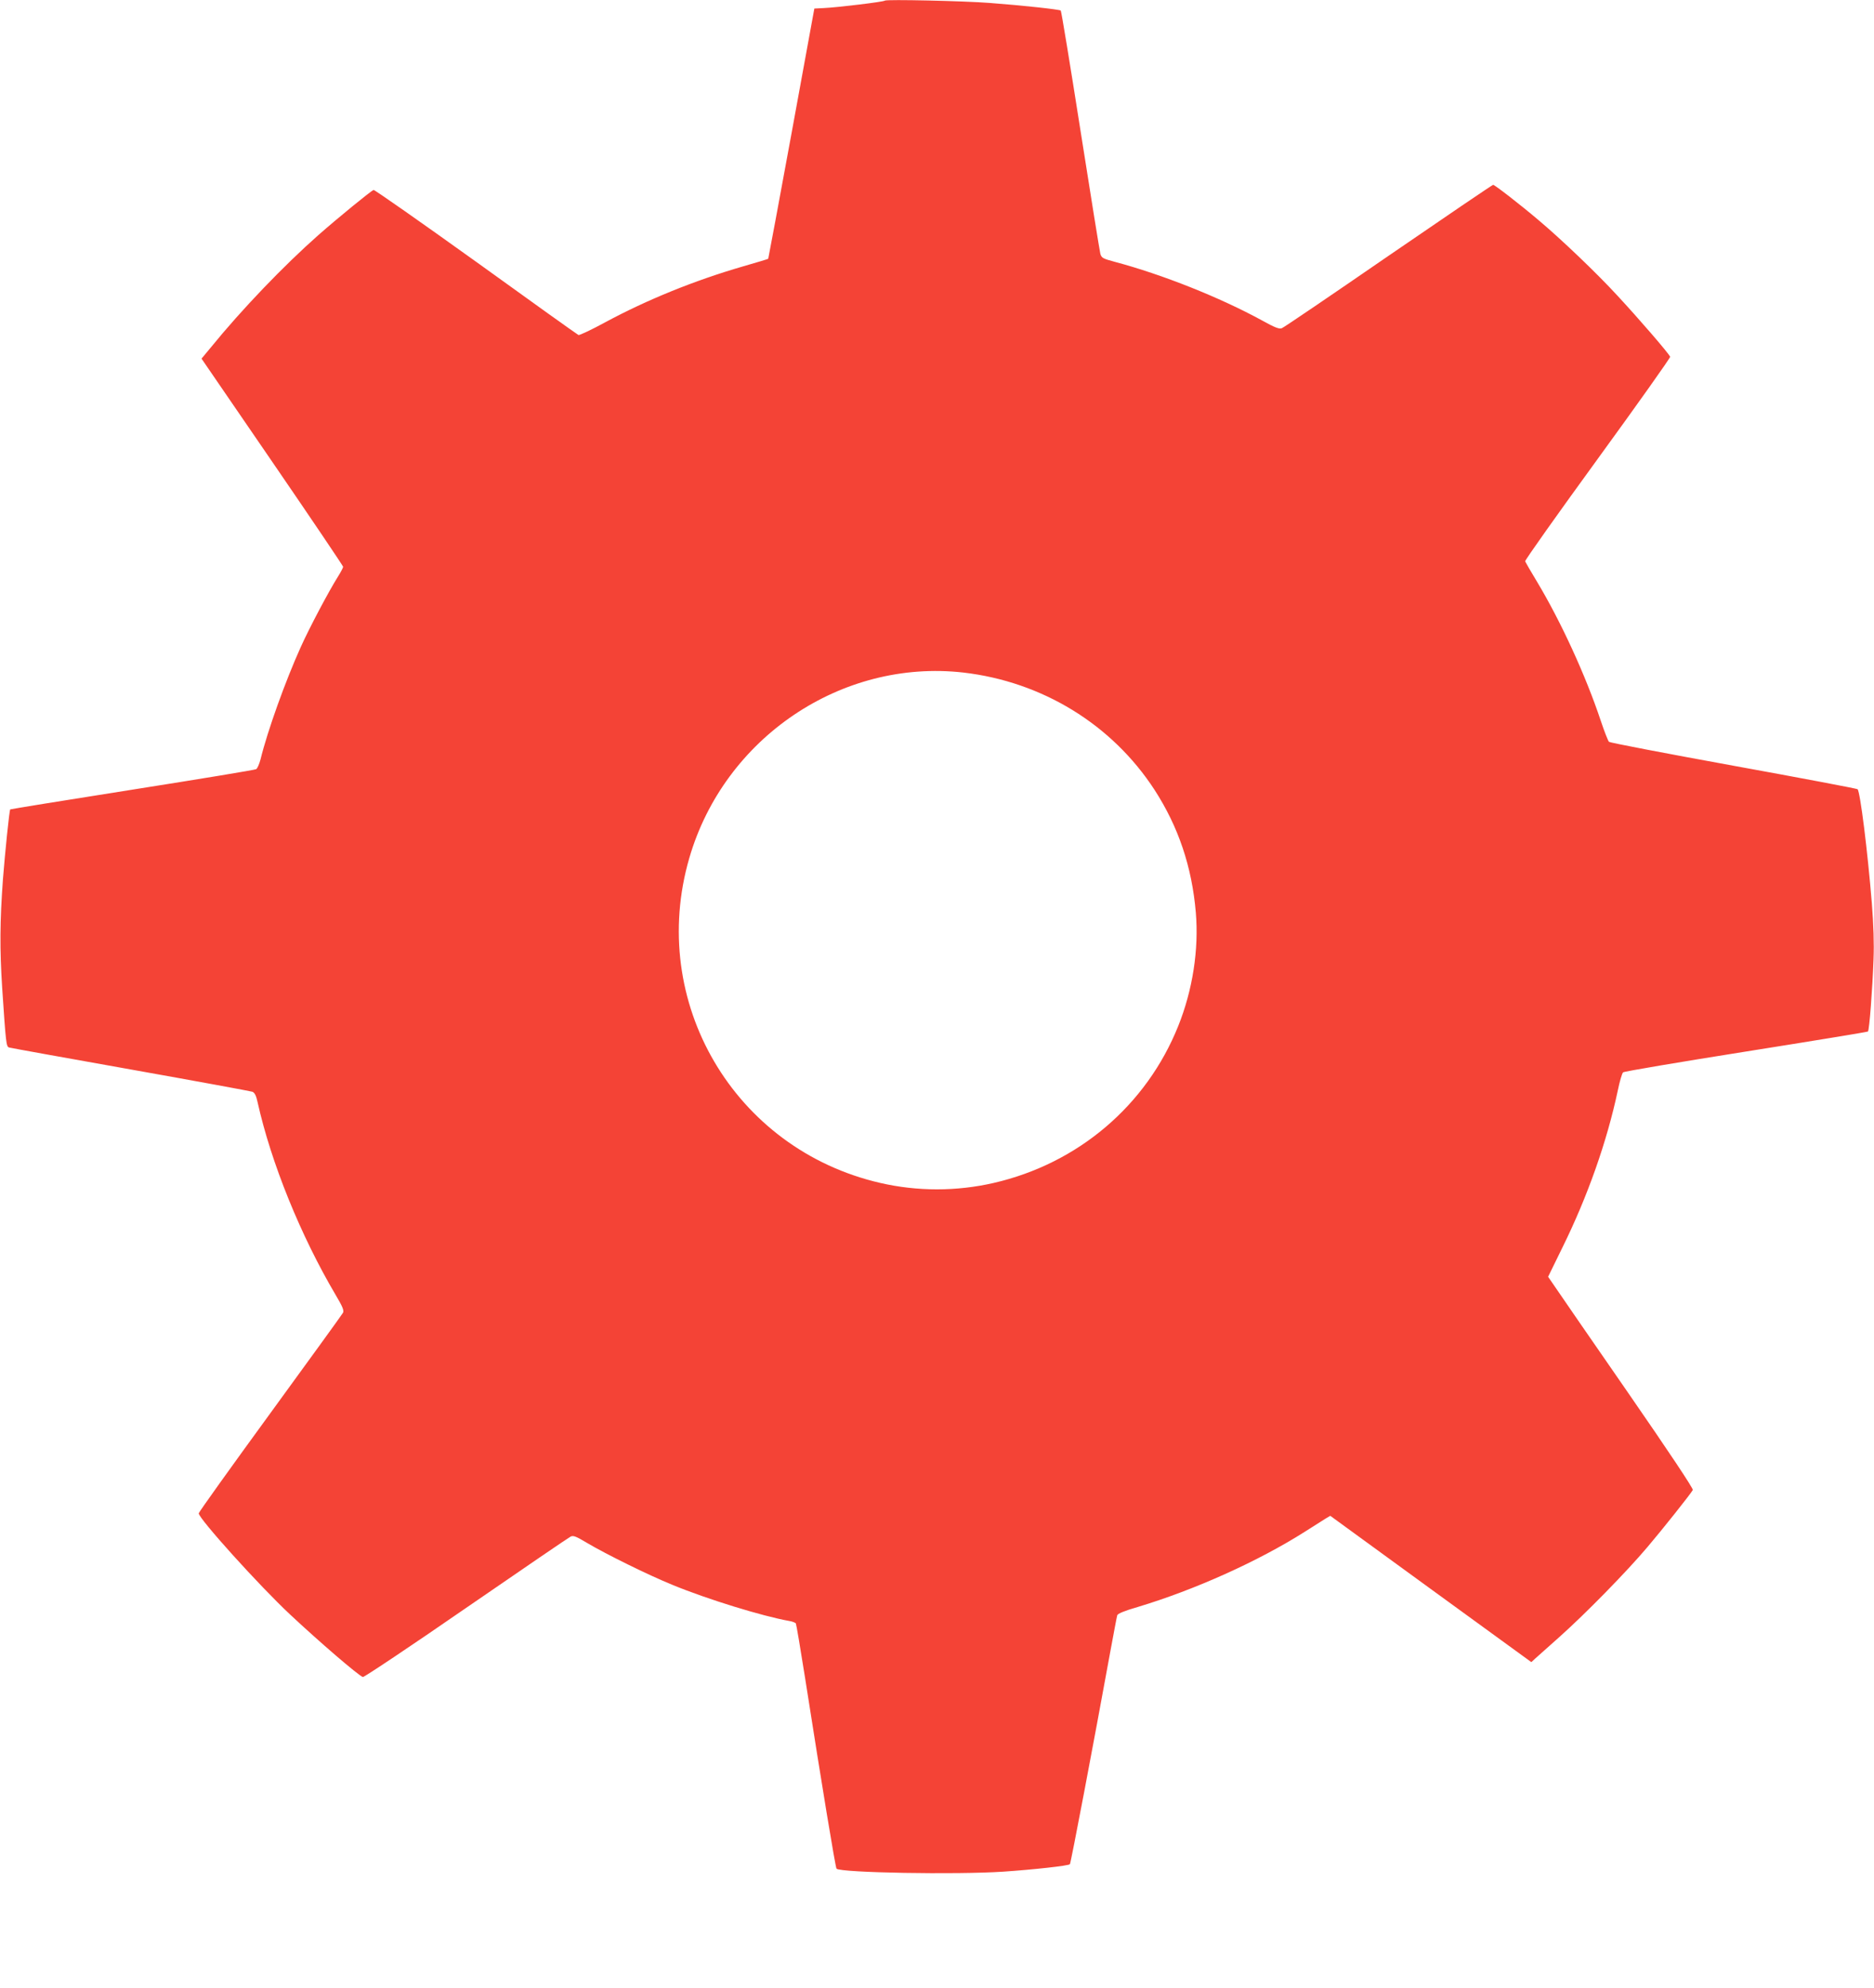
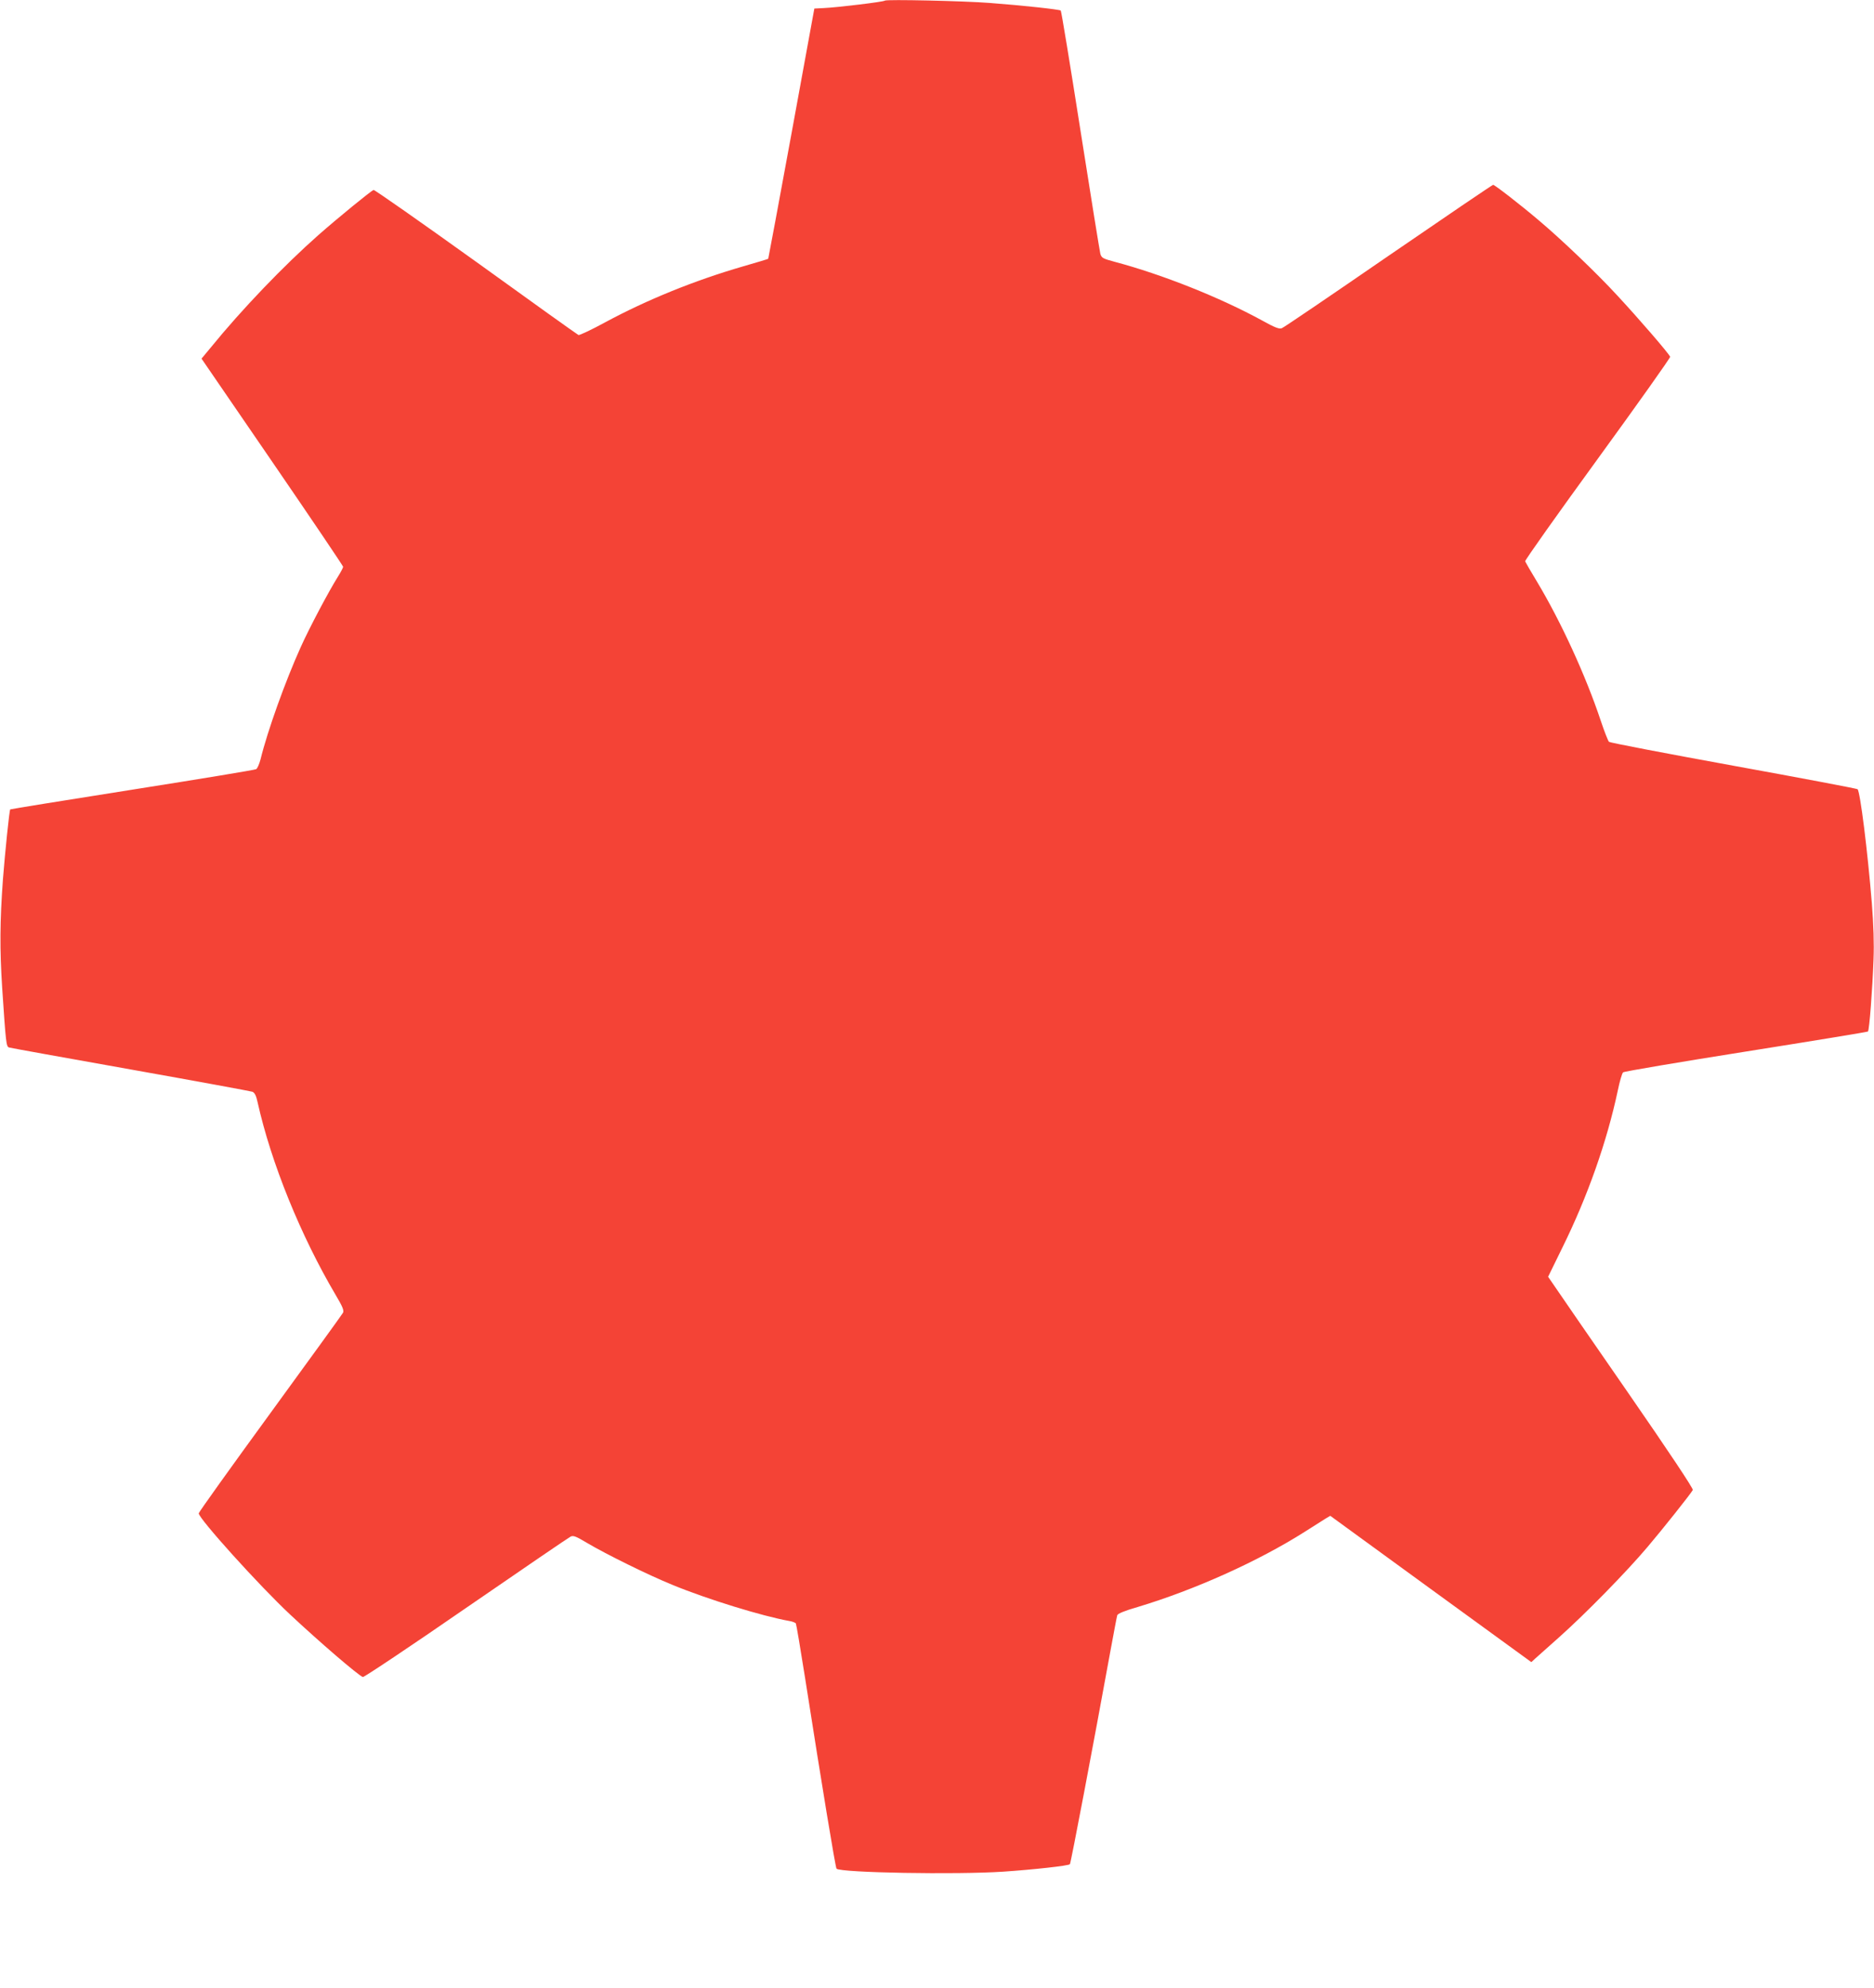
<svg xmlns="http://www.w3.org/2000/svg" version="1.0" width="1207pt" height="1280pt" viewBox="0 0 1207 1280" preserveAspectRatio="xMidYMid meet">
  <g transform="translate(0,1280) scale(0.1,-0.1)" fill="#f44336" stroke="none">
-     <path d="M5699 12796 c-7 -8 -306 -44 -394 -48 l-60 -3 -147 -804 c-81 -442 -149 -805 -150 -807 -2 -2 -75 -24 -162 -49 -311 -90 -619 -215 -888 -360 -88 -48 -165 -84 -172 -82 -7 3 -304 215 -660 472 -357 256 -654 464 -660 462 -18 -7 -230 -180 -356 -291 -222 -196 -494 -479 -693 -724 l-59 -71 456 -665 c251 -366 456 -670 456 -675 0 -6 -15 -34 -33 -63 -57 -90 -184 -329 -240 -454 -99 -219 -214 -539 -259 -723 -8 -30 -20 -58 -28 -63 -8 -5 -367 -64 -798 -132 -431 -68 -784 -125 -786 -127 -6 -6 -34 -283 -47 -449 -20 -274 -21 -449 -5 -700 24 -359 26 -379 45 -384 9 -3 360 -66 781 -141 421 -75 774 -140 786 -144 15 -7 24 -25 33 -67 87 -390 277 -859 504 -1243 44 -74 54 -99 46 -113 -5 -10 -217 -302 -469 -648 -253 -347 -460 -636 -460 -643 0 -34 391 -467 588 -651 189 -177 438 -391 469 -403 6 -3 306 197 665 445 359 247 662 454 673 459 17 9 35 2 105 -40 125 -74 395 -207 552 -271 226 -93 578 -201 751 -232 20 -3 40 -11 43 -16 3 -5 30 -165 60 -355 108 -690 195 -1218 202 -1224 28 -26 772 -39 1074 -19 192 13 421 38 429 48 6 6 153 780 259 1362 23 124 43 232 46 241 3 10 48 29 132 53 366 110 776 294 1077 485 55 35 114 72 131 83 l32 19 647 -471 648 -471 26 24 c14 13 85 75 156 139 166 148 430 417 566 578 97 114 275 338 292 367 5 8 -156 249 -416 625 -233 337 -445 643 -470 681 l-46 67 92 188 c162 328 287 682 357 1012 12 58 27 110 34 116 6 6 362 66 791 134 429 68 783 126 786 129 9 8 29 272 36 466 4 99 0 222 -11 360 -27 333 -75 719 -92 734 -5 4 -364 72 -799 151 -434 79 -795 148 -802 154 -6 6 -30 67 -53 136 -97 291 -256 637 -410 894 -40 66 -74 125 -77 132 -2 7 208 303 467 659 259 356 469 652 467 658 -9 22 -198 241 -339 393 -133 145 -366 367 -509 487 -119 101 -282 227 -292 227 -5 0 -308 -206 -674 -457 -366 -252 -675 -462 -687 -466 -16 -7 -45 4 -126 49 -274 150 -645 297 -949 378 -78 21 -86 25 -94 52 -4 16 -62 373 -128 794 -66 421 -123 768 -127 772 -8 7 -243 33 -457 49 -167 13 -667 24 -676 15z m506 -4326 c508 -59 957 -334 1231 -755 154 -238 241 -496 266 -790 20 -238 -20 -498 -113 -730 -205 -512 -645 -886 -1189 -1011 -240 -55 -491 -55 -730 0 -941 216 -1500 1167 -1230 2093 225 773 980 1282 1765 1193z" />
+     <path d="M5699 12796 c-7 -8 -306 -44 -394 -48 l-60 -3 -147 -804 c-81 -442 -149 -805 -150 -807 -2 -2 -75 -24 -162 -49 -311 -90 -619 -215 -888 -360 -88 -48 -165 -84 -172 -82 -7 3 -304 215 -660 472 -357 256 -654 464 -660 462 -18 -7 -230 -180 -356 -291 -222 -196 -494 -479 -693 -724 l-59 -71 456 -665 c251 -366 456 -670 456 -675 0 -6 -15 -34 -33 -63 -57 -90 -184 -329 -240 -454 -99 -219 -214 -539 -259 -723 -8 -30 -20 -58 -28 -63 -8 -5 -367 -64 -798 -132 -431 -68 -784 -125 -786 -127 -6 -6 -34 -283 -47 -449 -20 -274 -21 -449 -5 -700 24 -359 26 -379 45 -384 9 -3 360 -66 781 -141 421 -75 774 -140 786 -144 15 -7 24 -25 33 -67 87 -390 277 -859 504 -1243 44 -74 54 -99 46 -113 -5 -10 -217 -302 -469 -648 -253 -347 -460 -636 -460 -643 0 -34 391 -467 588 -651 189 -177 438 -391 469 -403 6 -3 306 197 665 445 359 247 662 454 673 459 17 9 35 2 105 -40 125 -74 395 -207 552 -271 226 -93 578 -201 751 -232 20 -3 40 -11 43 -16 3 -5 30 -165 60 -355 108 -690 195 -1218 202 -1224 28 -26 772 -39 1074 -19 192 13 421 38 429 48 6 6 153 780 259 1362 23 124 43 232 46 241 3 10 48 29 132 53 366 110 776 294 1077 485 55 35 114 72 131 83 l32 19 647 -471 648 -471 26 24 c14 13 85 75 156 139 166 148 430 417 566 578 97 114 275 338 292 367 5 8 -156 249 -416 625 -233 337 -445 643 -470 681 l-46 67 92 188 c162 328 287 682 357 1012 12 58 27 110 34 116 6 6 362 66 791 134 429 68 783 126 786 129 9 8 29 272 36 466 4 99 0 222 -11 360 -27 333 -75 719 -92 734 -5 4 -364 72 -799 151 -434 79 -795 148 -802 154 -6 6 -30 67 -53 136 -97 291 -256 637 -410 894 -40 66 -74 125 -77 132 -2 7 208 303 467 659 259 356 469 652 467 658 -9 22 -198 241 -339 393 -133 145 -366 367 -509 487 -119 101 -282 227 -292 227 -5 0 -308 -206 -674 -457 -366 -252 -675 -462 -687 -466 -16 -7 -45 4 -126 49 -274 150 -645 297 -949 378 -78 21 -86 25 -94 52 -4 16 -62 373 -128 794 -66 421 -123 768 -127 772 -8 7 -243 33 -457 49 -167 13 -667 24 -676 15z m506 -4326 z" />
  </g>
</svg>